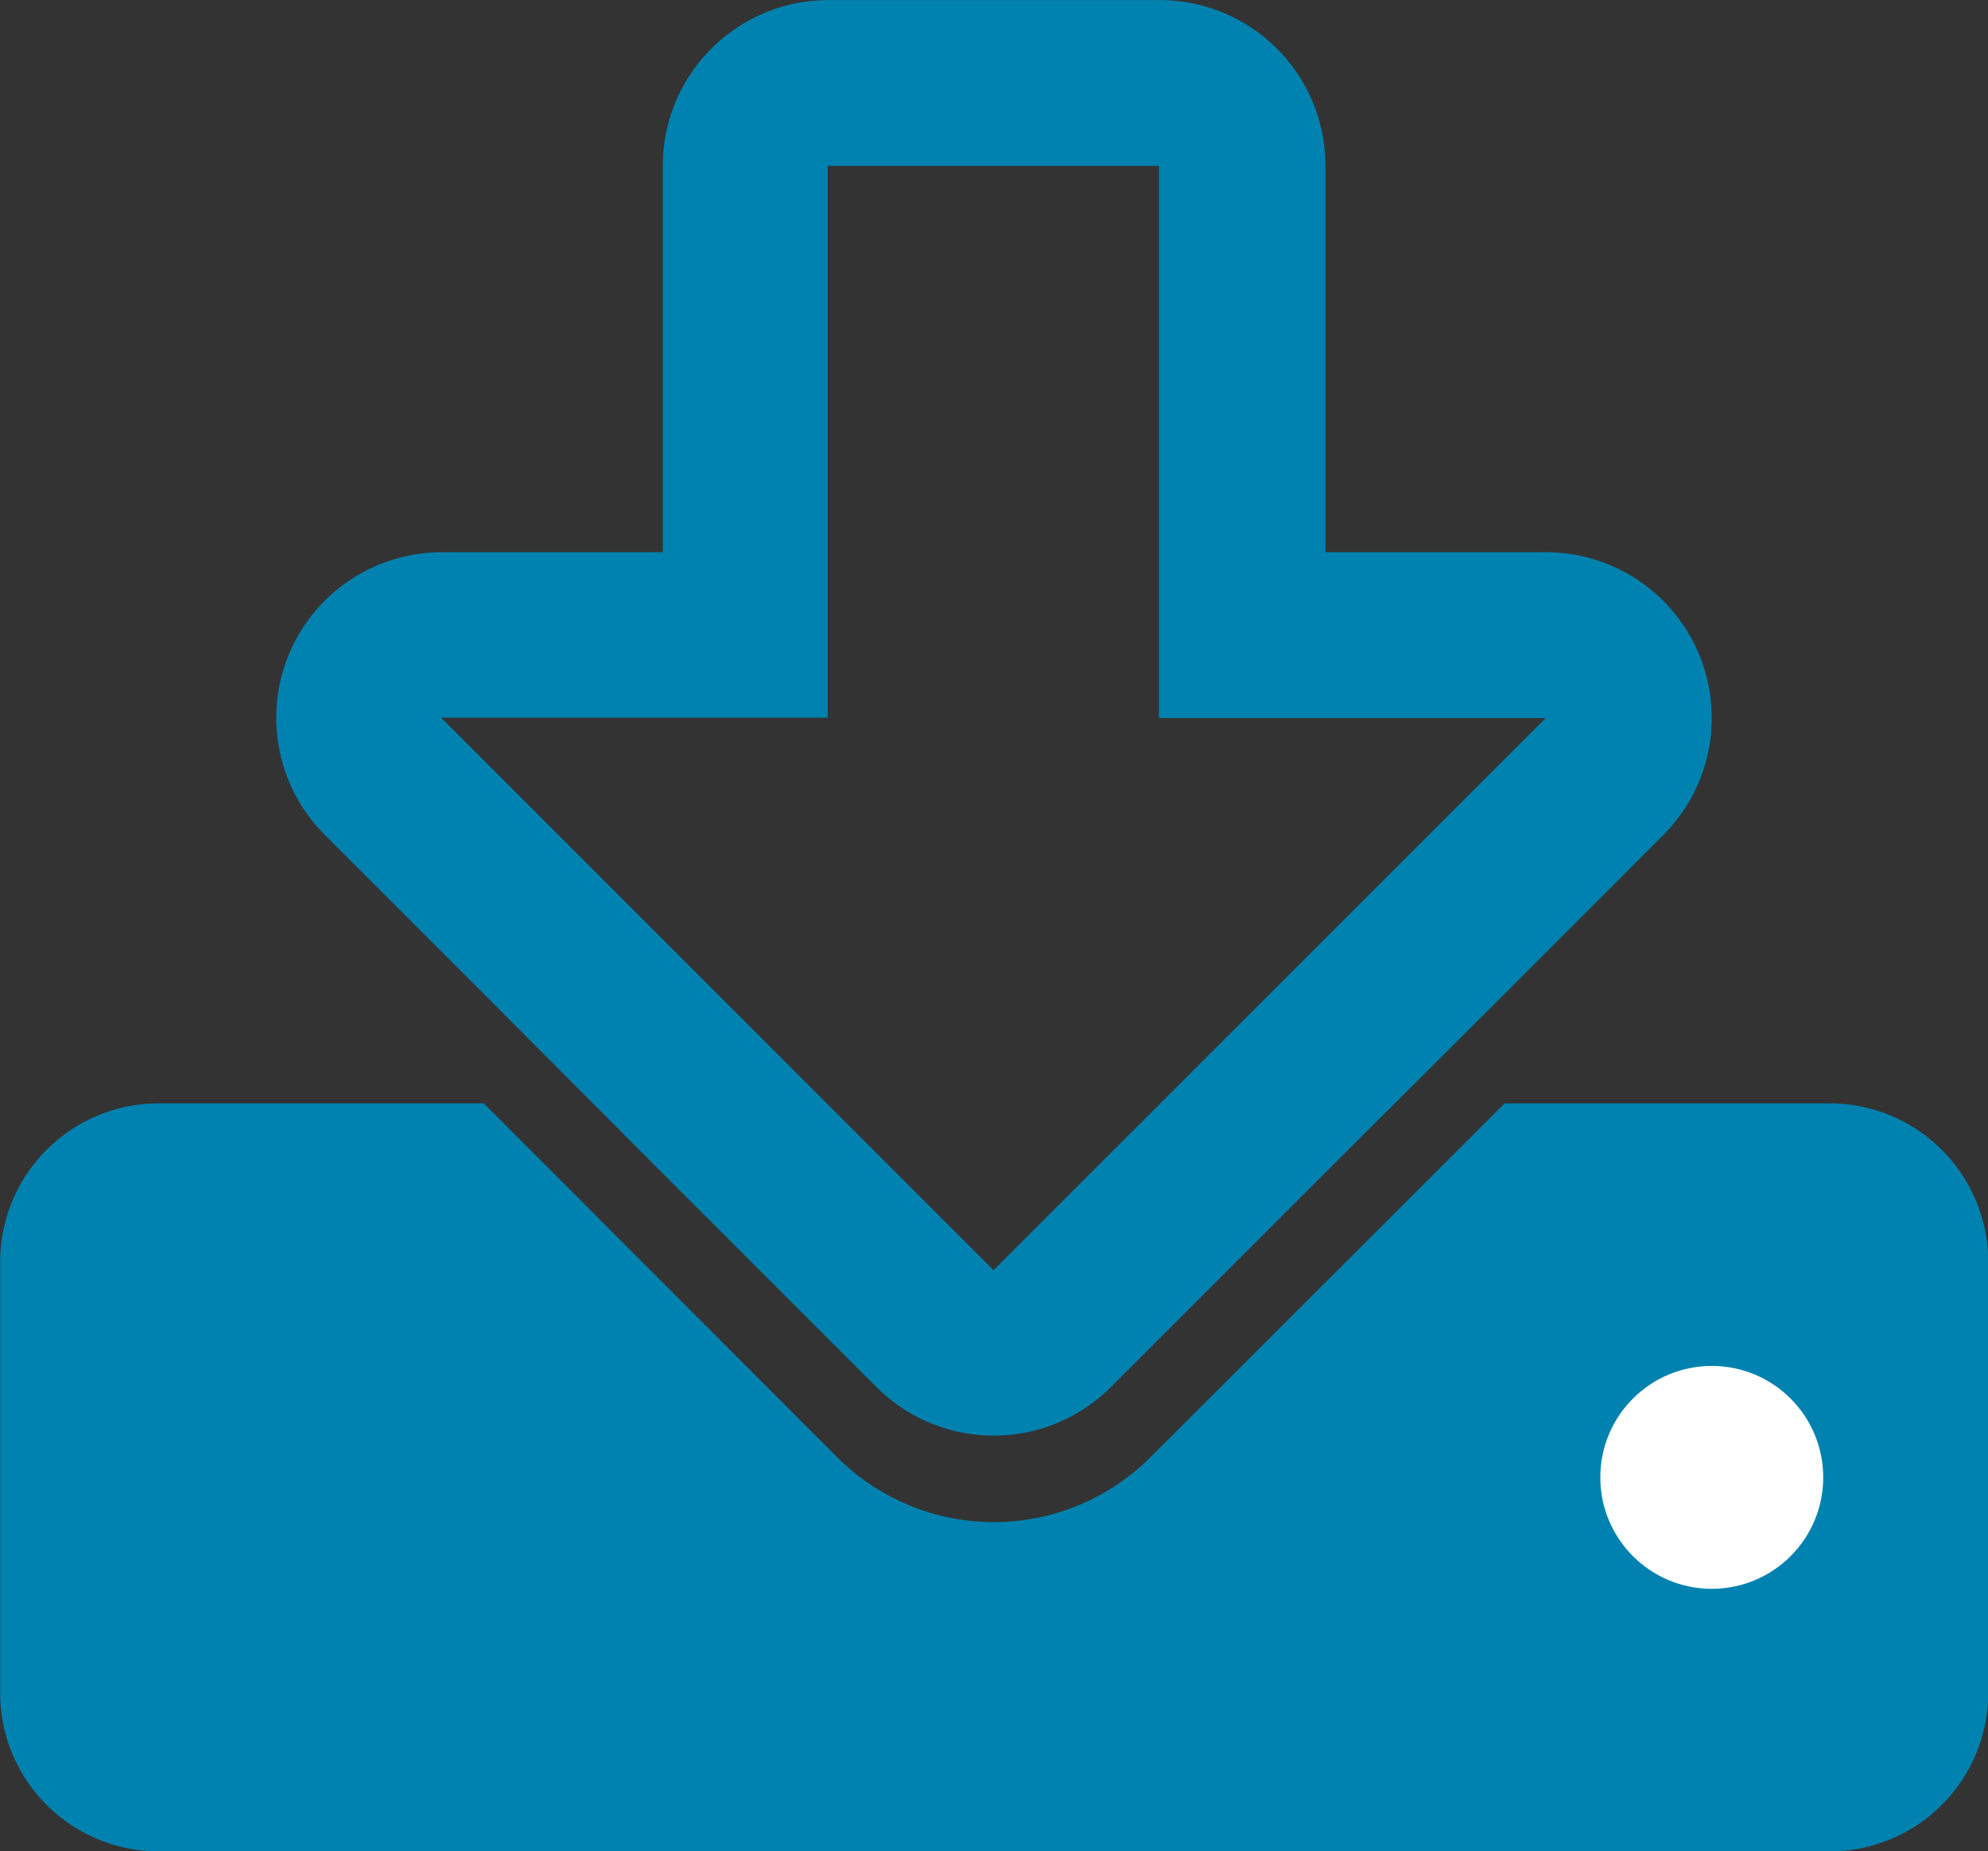
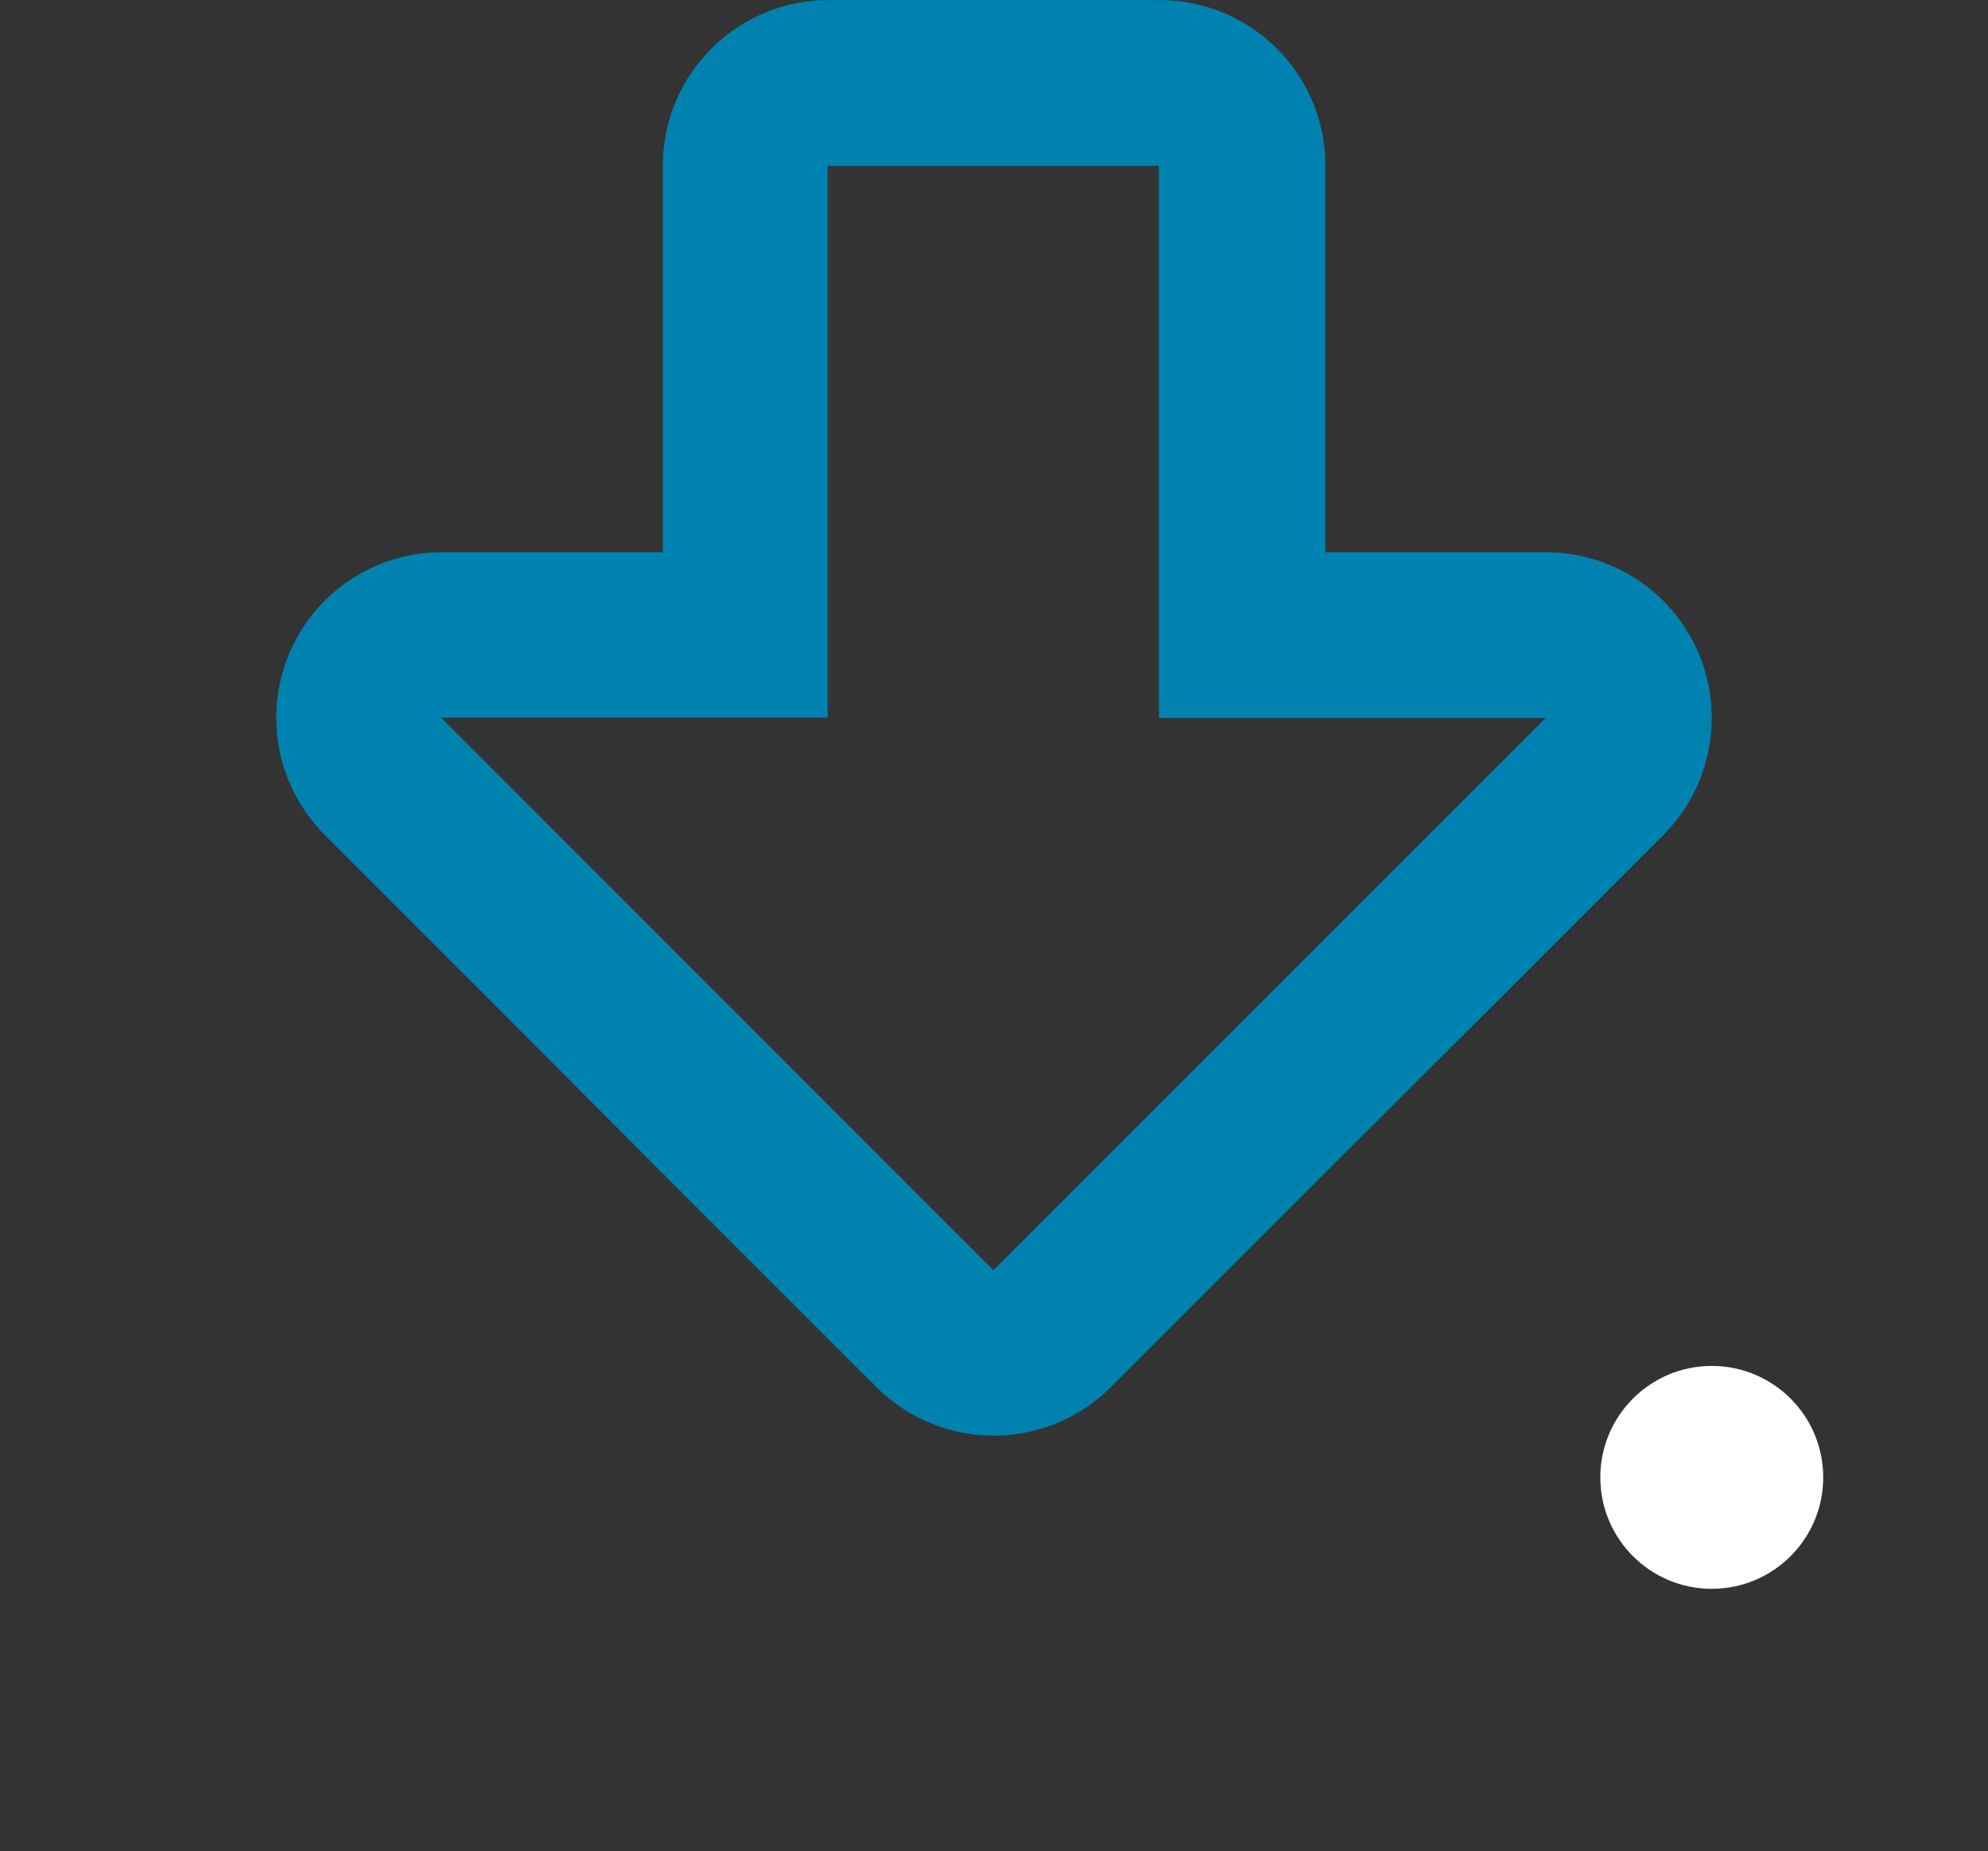
<svg xmlns="http://www.w3.org/2000/svg" width="24.793" height="23.092" viewBox="0 0 24.793 23.092">
  <rect x="0" y="0" width="24.793" height="23.092" fill="#333333" stroke="none" />
  <defs>
    <style>.a{fill:#0082b0;}.b{fill:#fff;}</style>
  </defs>
  <g transform="translate(-763.57)">
    <g transform="translate(763.57 13.762)">
-       <path class="a" d="M786.386,730.236h-4.051l-4.421,4.417a2.762,2.762,0,0,1-3.9,0h0l-4.41-4.417h-4.054a1.978,1.978,0,0,0-1.978,1.978v5.374a1.978,1.978,0,0,0,1.978,1.978h20.838a1.978,1.978,0,0,0,1.978-1.978v-5.374A1.978,1.978,0,0,0,786.386,730.236Z" transform="translate(-763.57 -730.236)" />
      <circle class="b" cx="1.39" cy="1.39" r="1.39" transform="translate(19.958 3.275)" />
    </g>
    <g transform="translate(767.015)">
      <path class="a" d="M794.236,675.114,791.4,677.95a2.067,2.067,0,0,1-2.923,0l-2.836-2.836-2.059-2.066-1.984-1.984a2.065,2.065,0,0,1,1.459-3.527h2.755v-4.821a2.067,2.067,0,0,1,2.066-2.066h4.132a2.066,2.066,0,0,1,2.066,2.066h0v4.821h2.755a2.067,2.067,0,0,1,1.459,3.527l-1.983,1.984Zm-4.3,1.378,6.887-6.887H792v-6.887h-4.132V669.6h-4.821Z" transform="translate(-780.991 -660.649)" />
    </g>
  </g>
</svg>